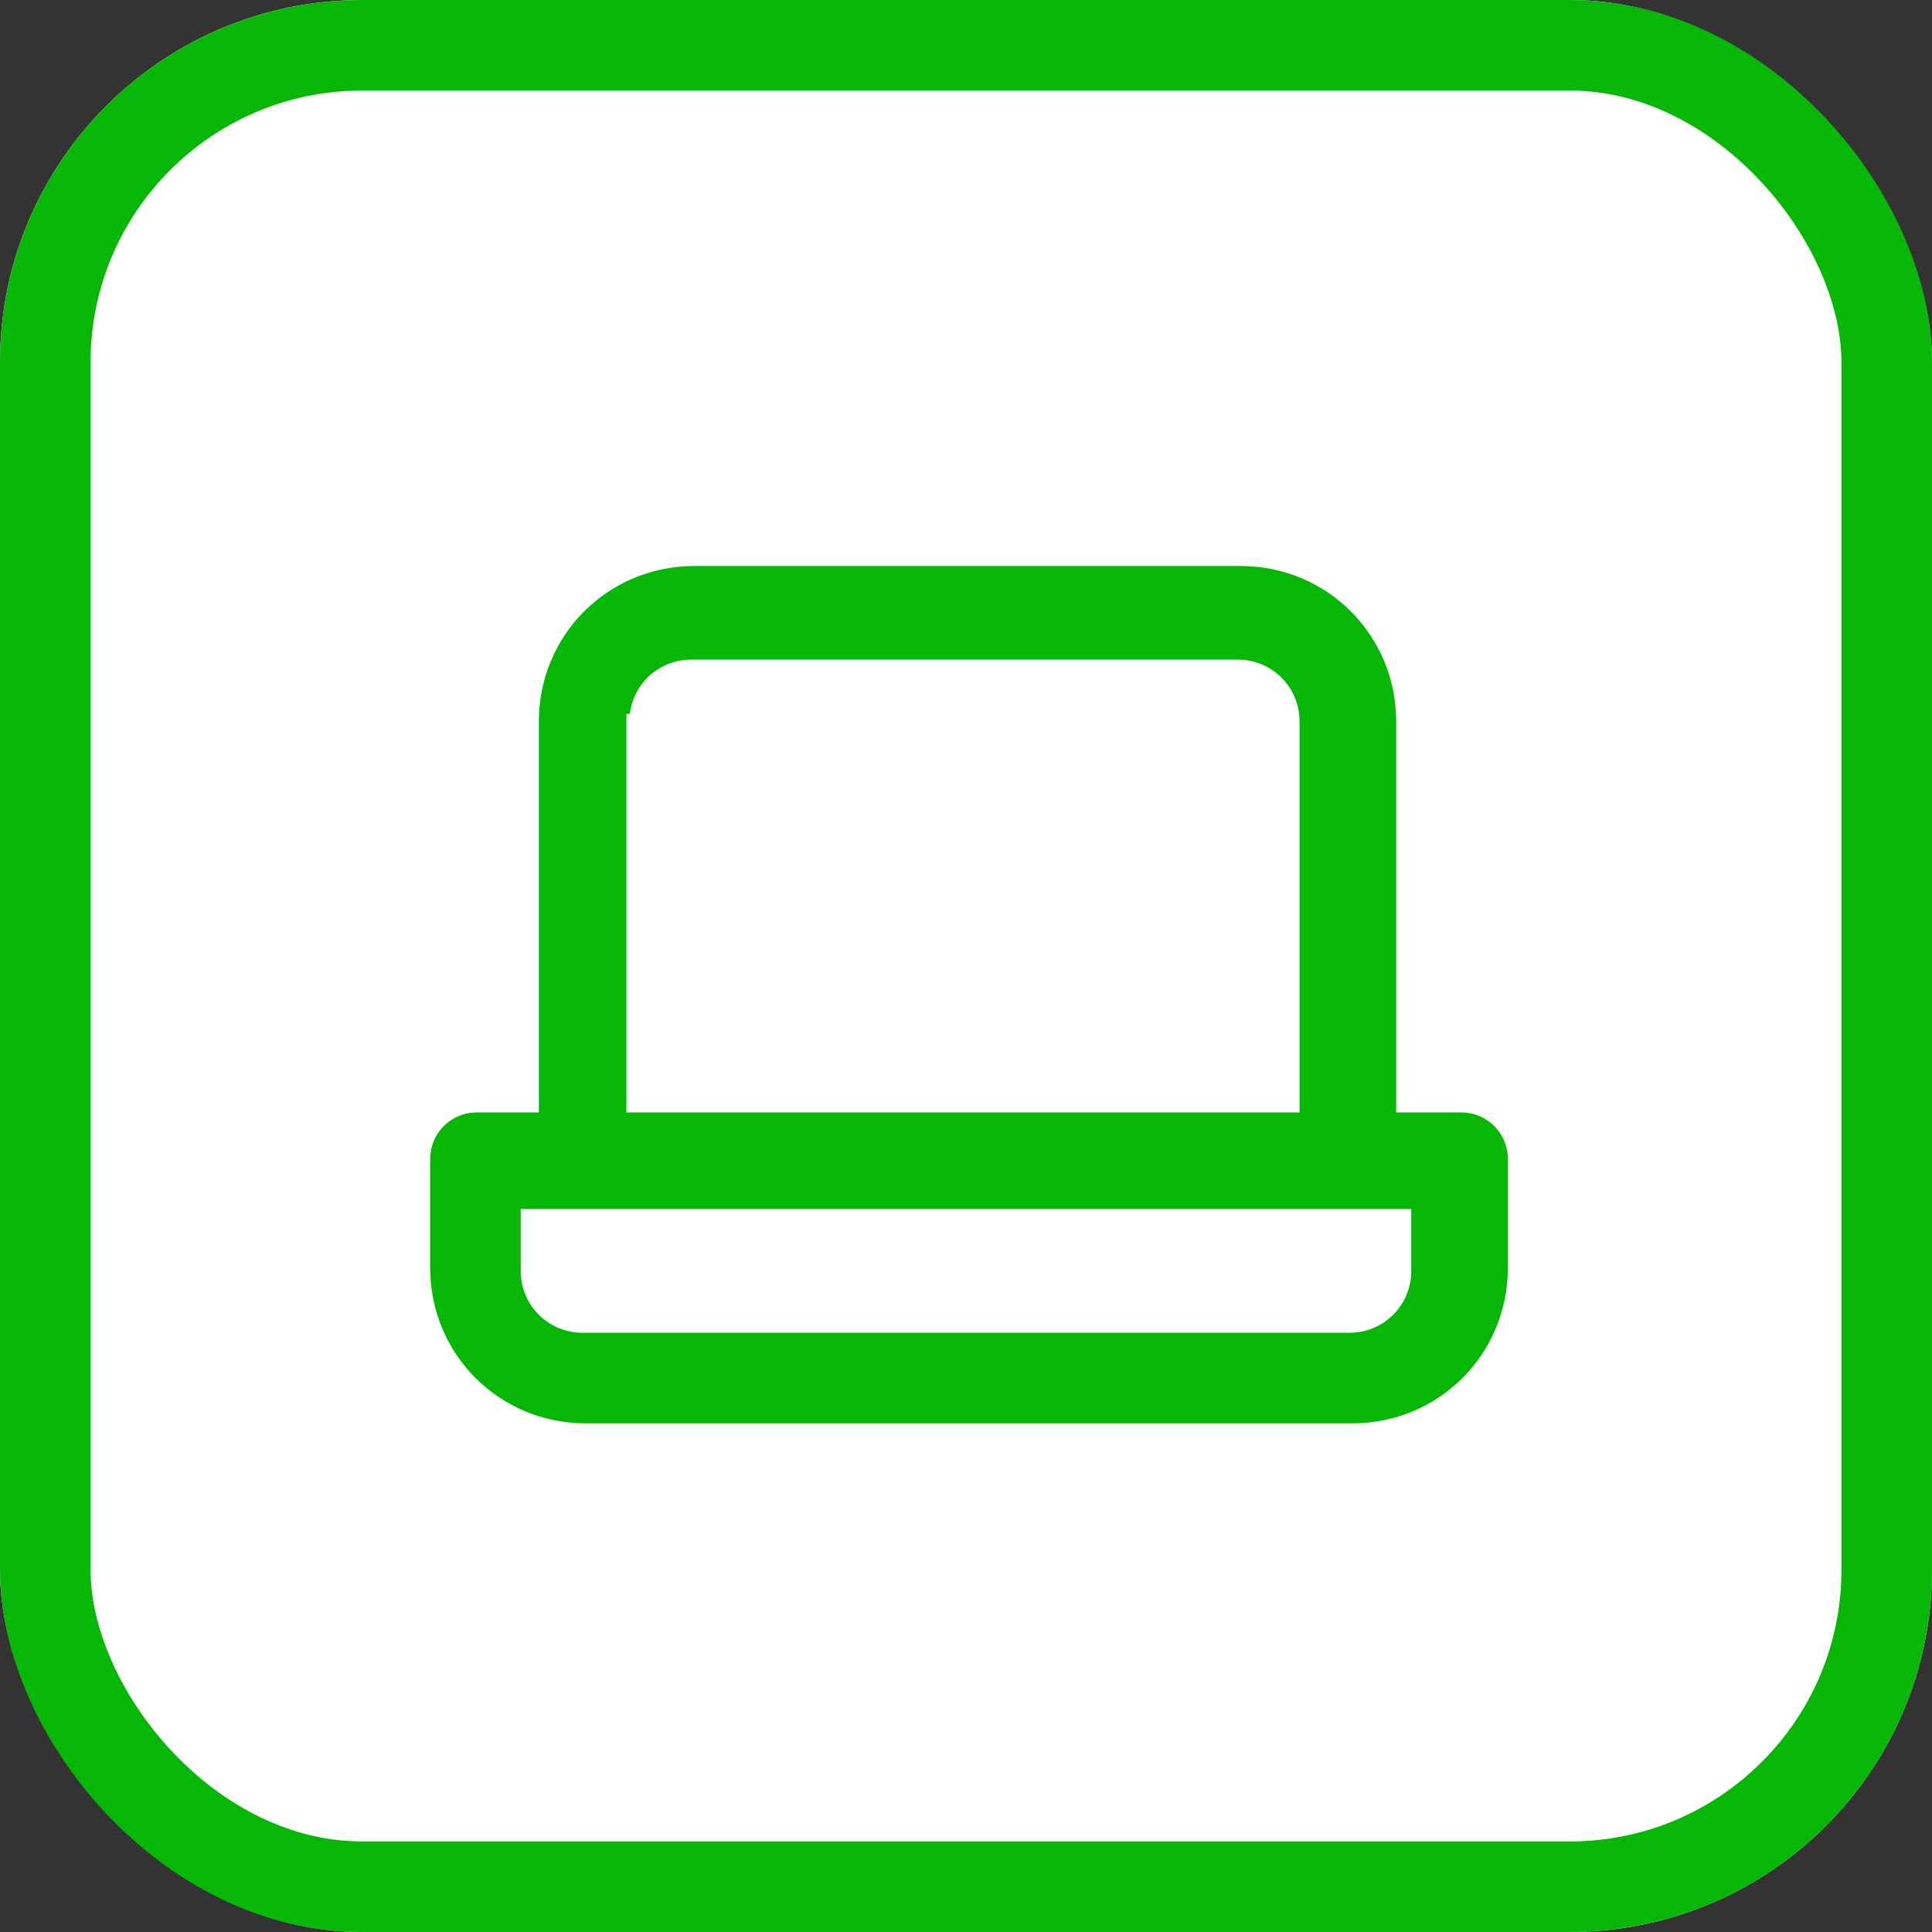
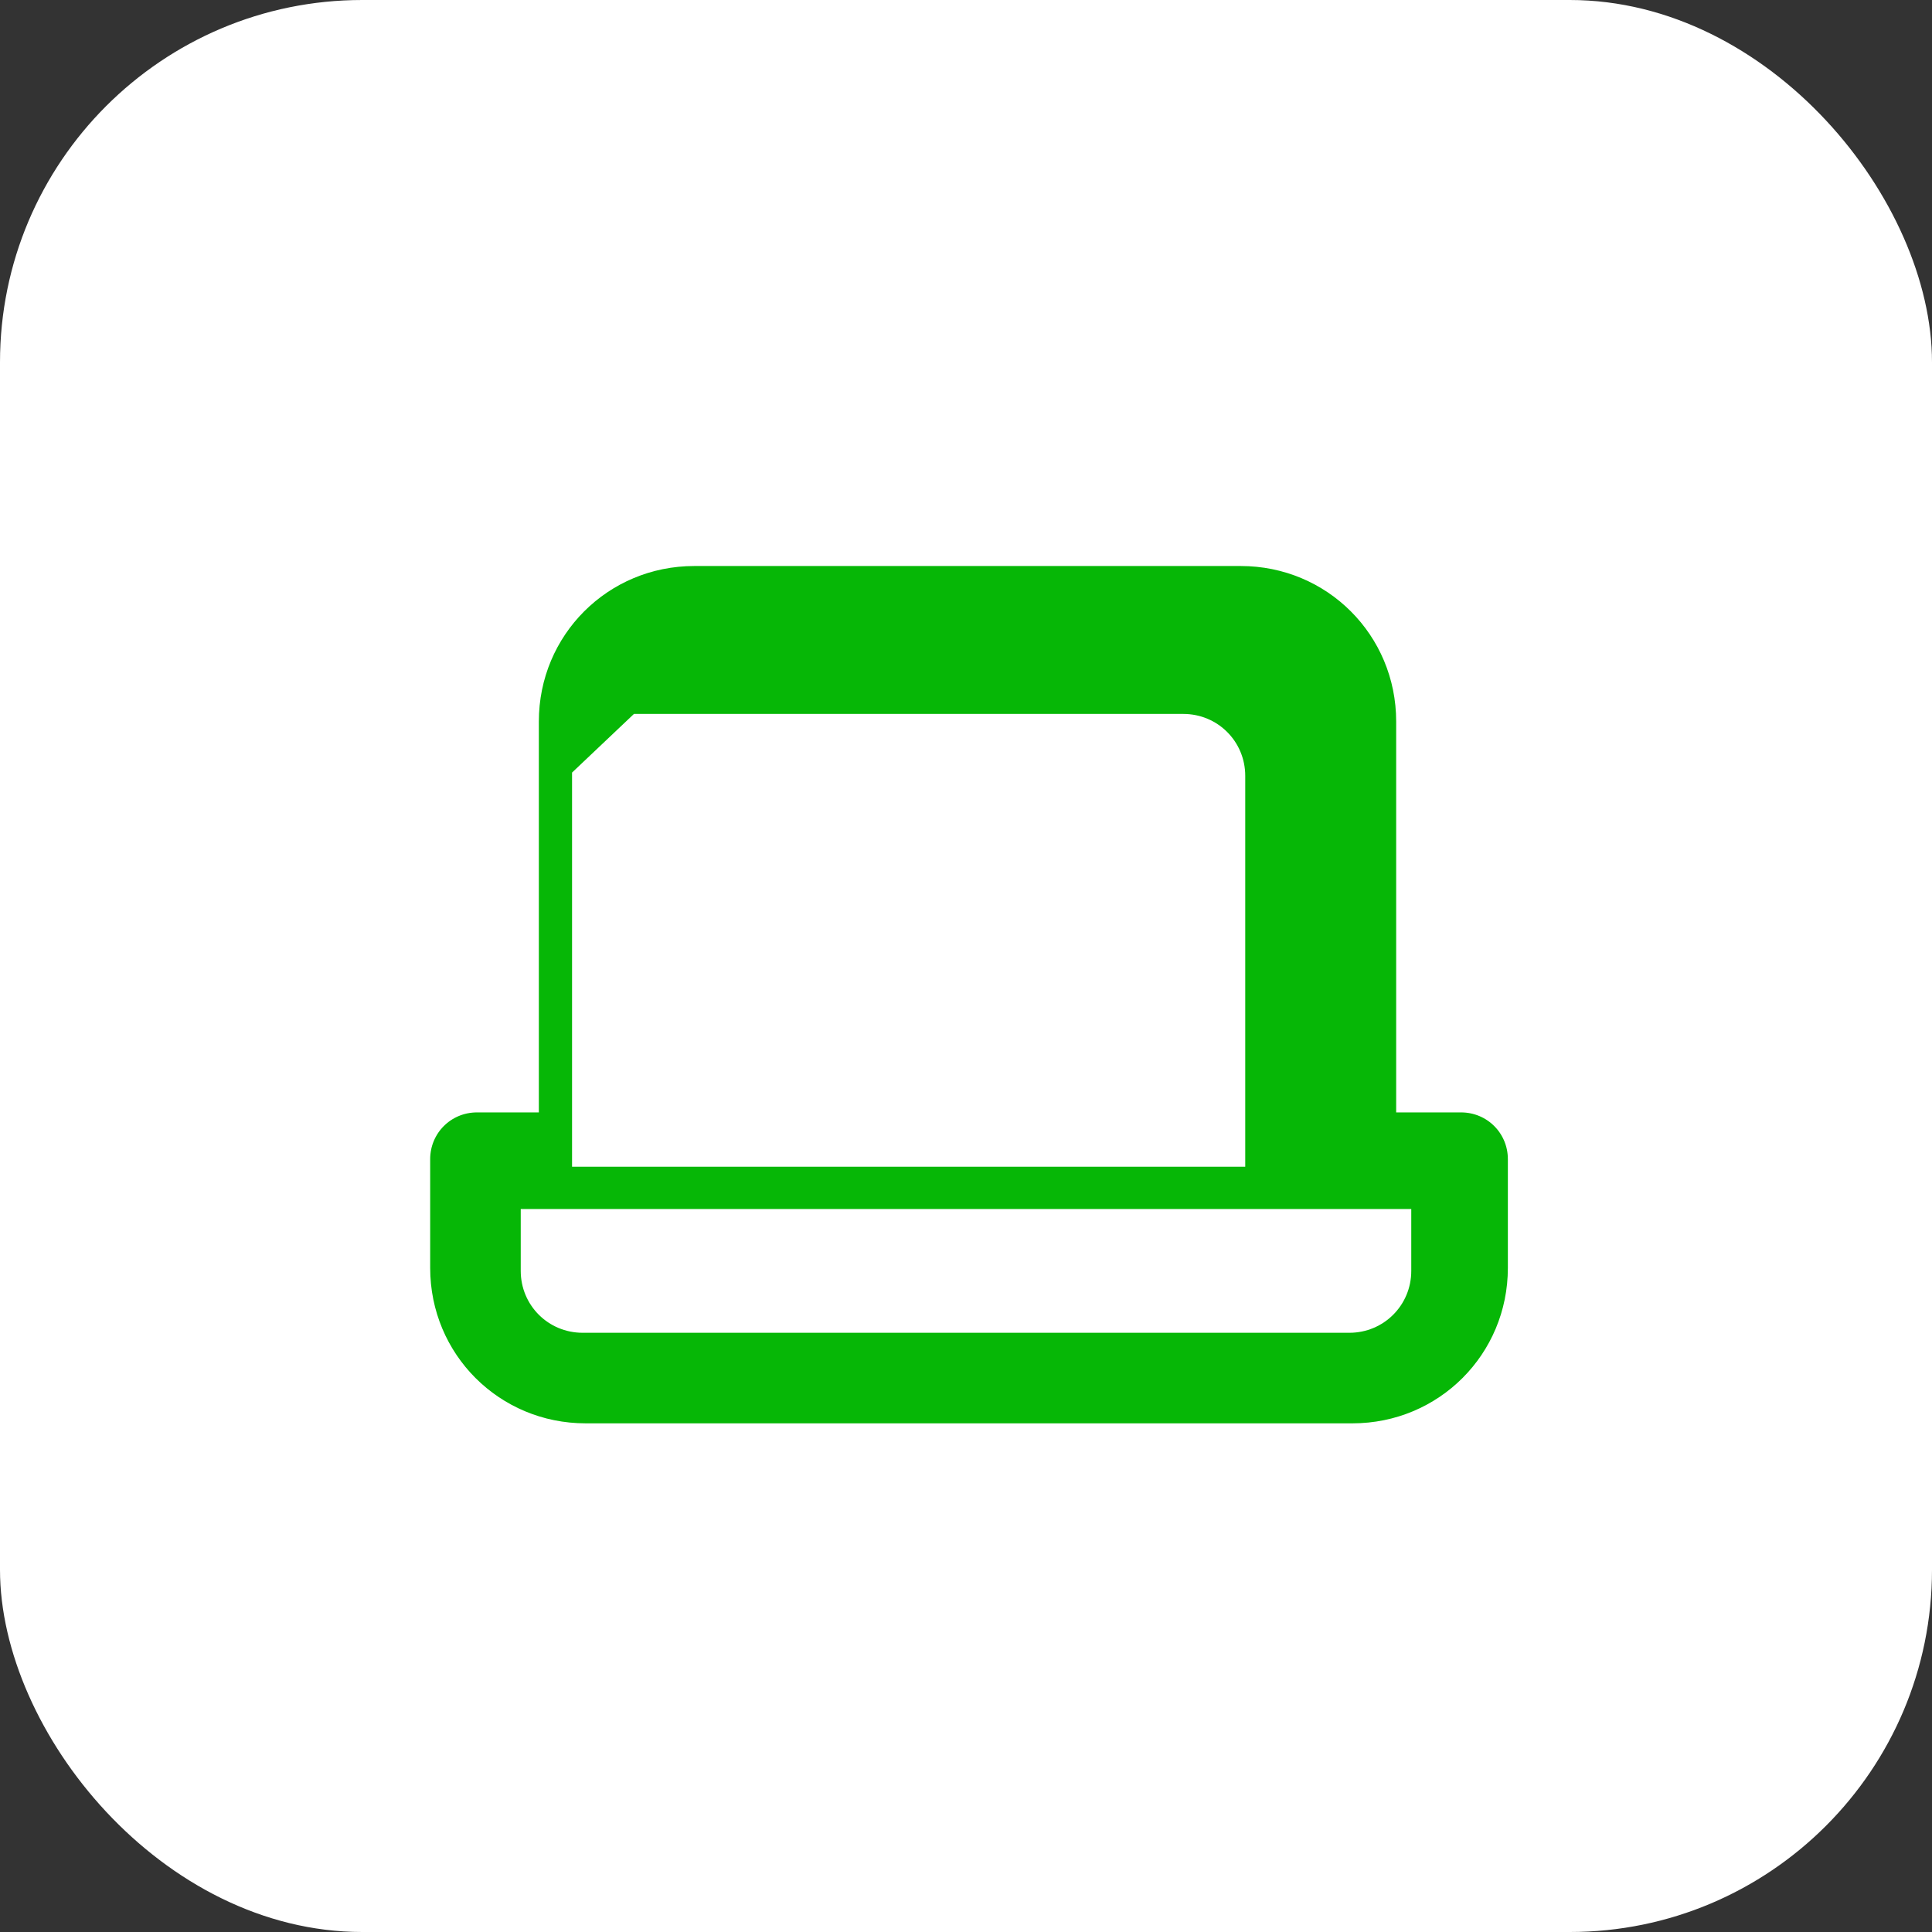
<svg xmlns="http://www.w3.org/2000/svg" id="Layer_1" version="1.1" viewBox="0 0 64 64">
  <rect x="0" y="0" width="64" height="64" fill="#333333" stroke="none" />
  <defs>
    <style>
      .st0 {
        fill: none;
        stroke: #06b706;
        stroke-width: 3px;
      }

      .st1 {
        fill: #06b706;
        stroke: #fff;
        stroke-width: .5px;
      }

      .st2 {
        fill: #fff;
      }
    </style>
  </defs>
  <g id="Group_32">
    <g id="Rectangle_33">
      <rect class="st2" width="64" height="64" rx="12" ry="12" />
-       <rect class="st0" x="1.5" y="1.5" width="61" height="61" rx="10.5" ry="10.5" />
    </g>
-     <path id="laptop" class="st1" d="M48.3,36.6h-1.8v-12.7c0-3-2.4-5.4-5.4-5.4h-18.1c-3,0-5.4,2.4-5.4,5.4h0v12.7h-1.8c-1,0-1.8.8-1.8,1.8v3.6c0,3,2.4,5.4,5.4,5.4h25.4c3,0,5.4-2.4,5.4-5.4v-3.6c0-1-.8-1.8-1.8-1.8ZM21.1,23.9c0-1,.8-1.8,1.8-1.8h18.1c1,0,1.8.8,1.8,1.8h0v12.7h-21.8v-12.7ZM46.5,42.1c0,1-.8,1.8-1.8,1.8h-25.4c-1,0-1.8-.8-1.8-1.8v-1.8h29v1.8Z" />
+     <path id="laptop" class="st1" d="M48.3,36.6h-1.8v-12.7c0-3-2.4-5.4-5.4-5.4h-18.1c-3,0-5.4,2.4-5.4,5.4h0v12.7h-1.8c-1,0-1.8.8-1.8,1.8v3.6c0,3,2.4,5.4,5.4,5.4h25.4c3,0,5.4-2.4,5.4-5.4v-3.6c0-1-.8-1.8-1.8-1.8ZM21.1,23.9h18.1c1,0,1.8.8,1.8,1.8h0v12.7h-21.8v-12.7ZM46.5,42.1c0,1-.8,1.8-1.8,1.8h-25.4c-1,0-1.8-.8-1.8-1.8v-1.8h29v1.8Z" />
  </g>
</svg>